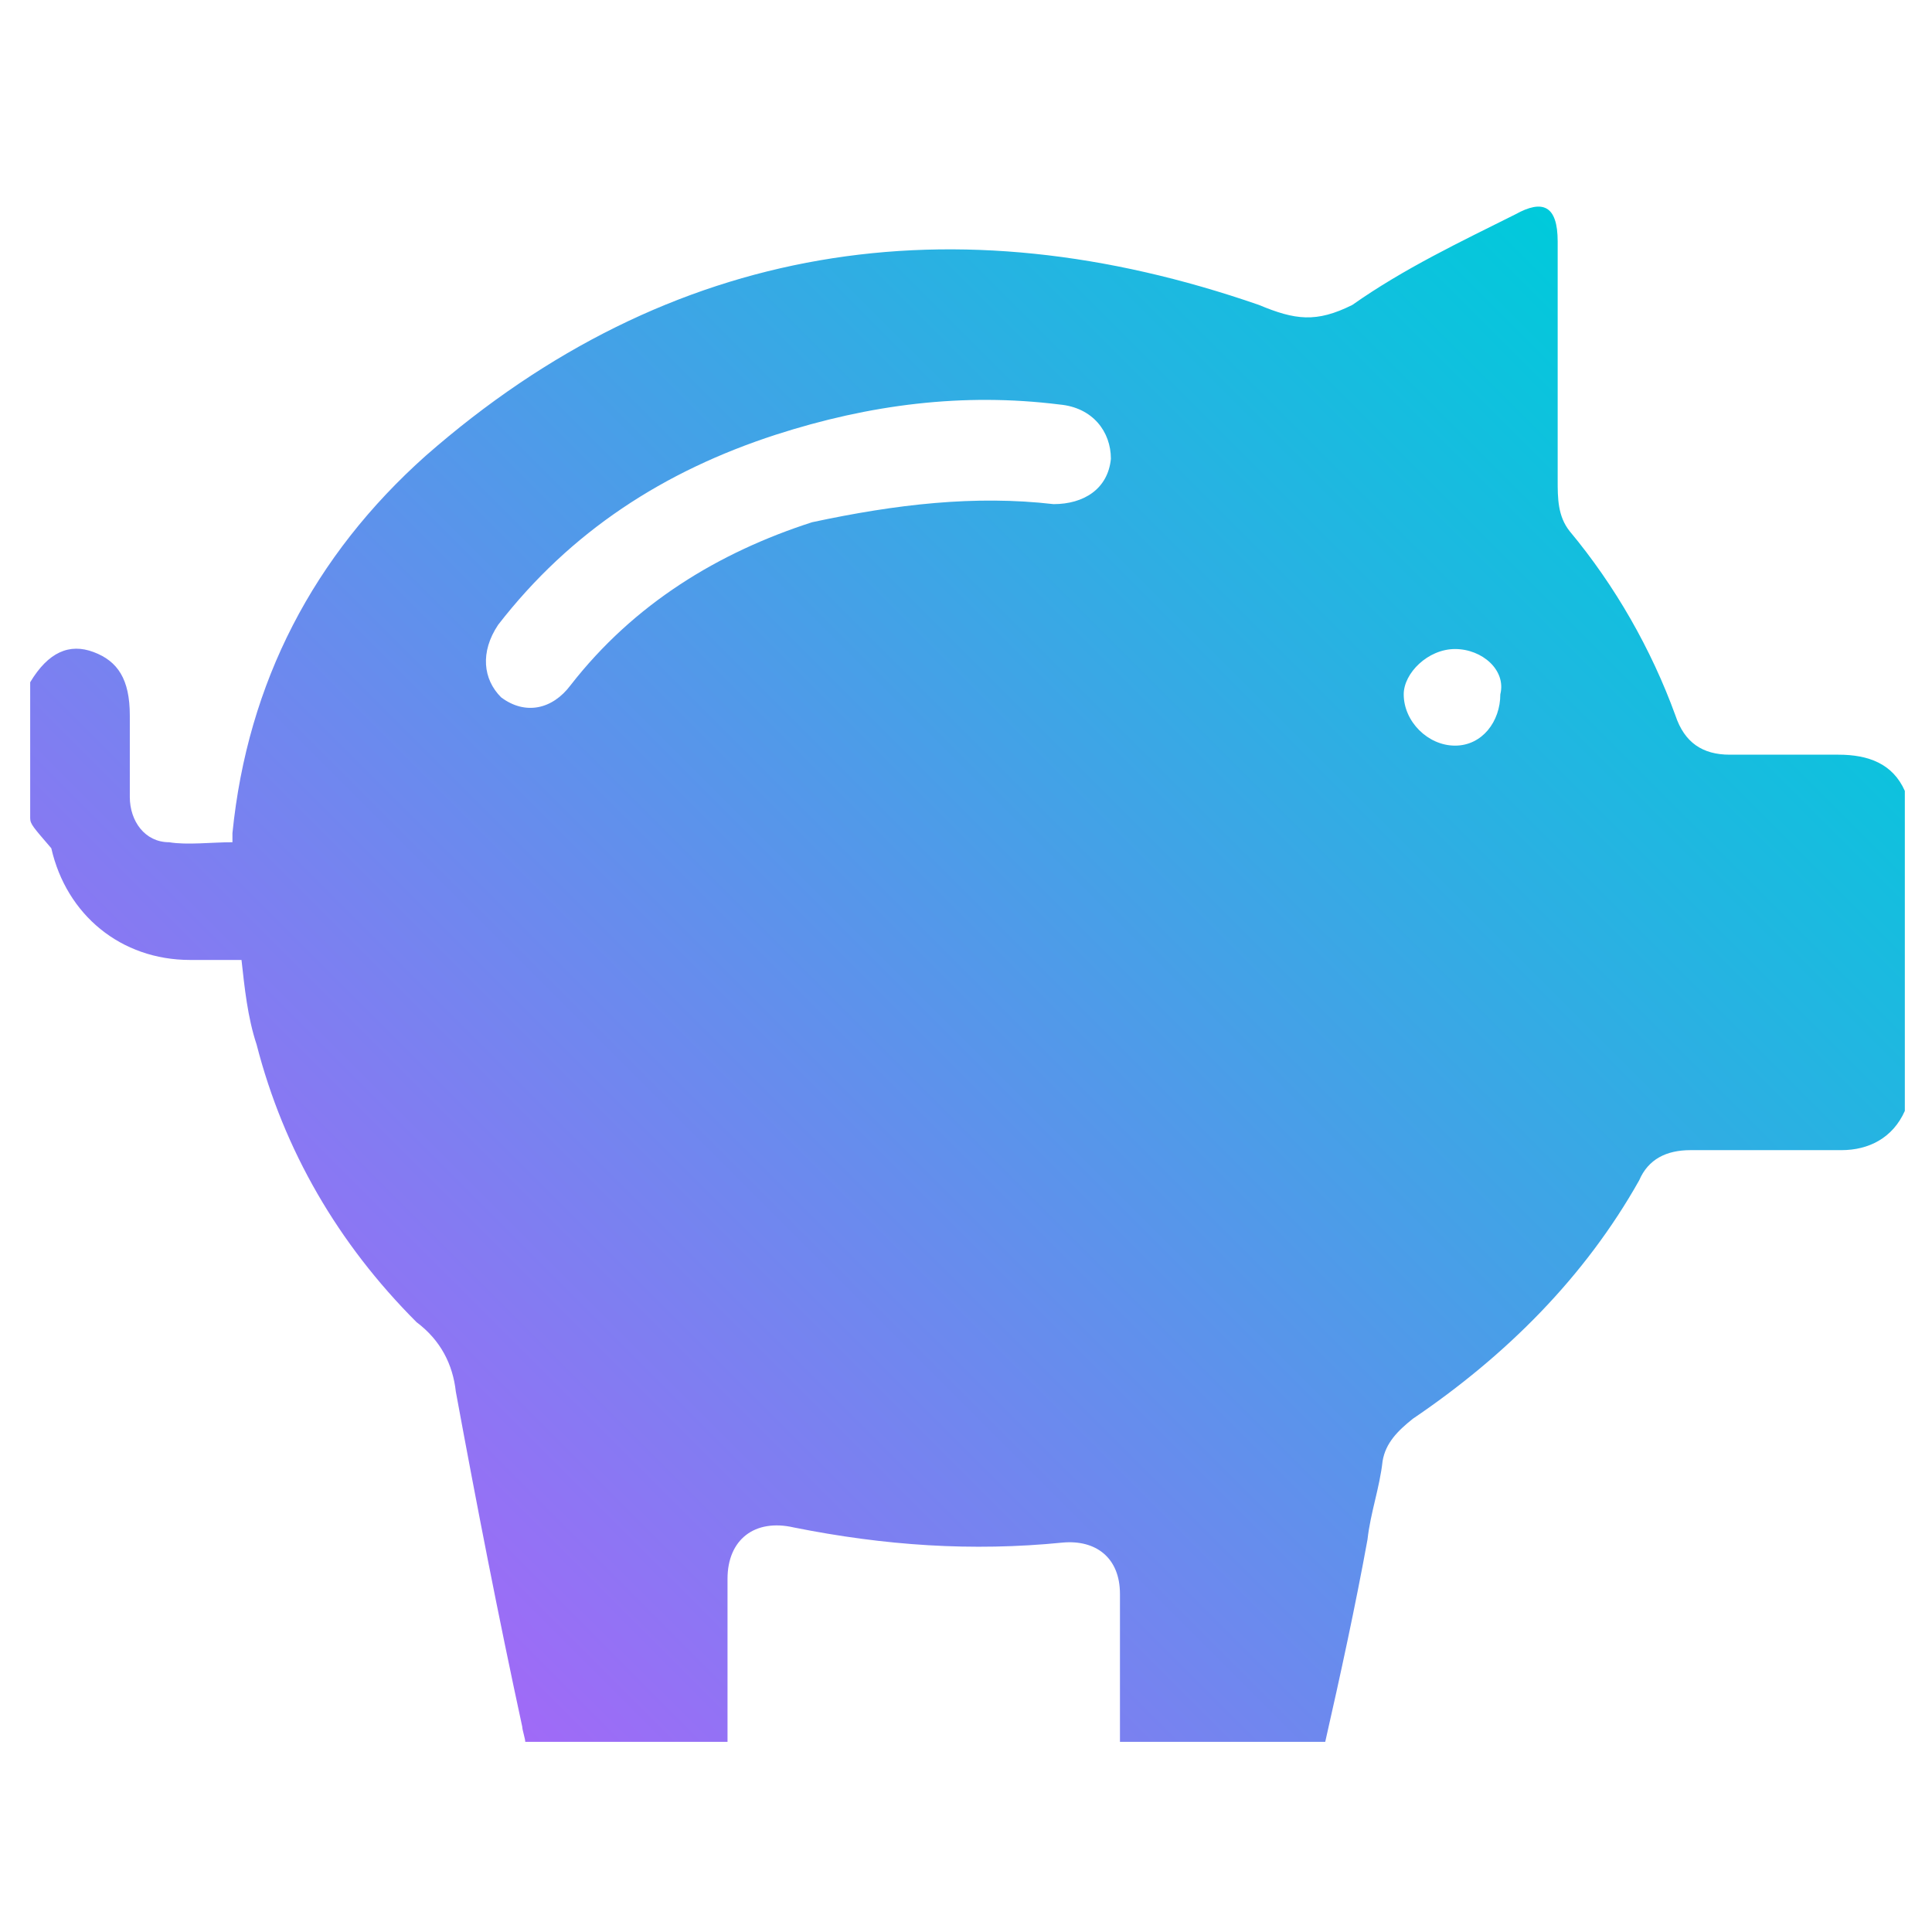
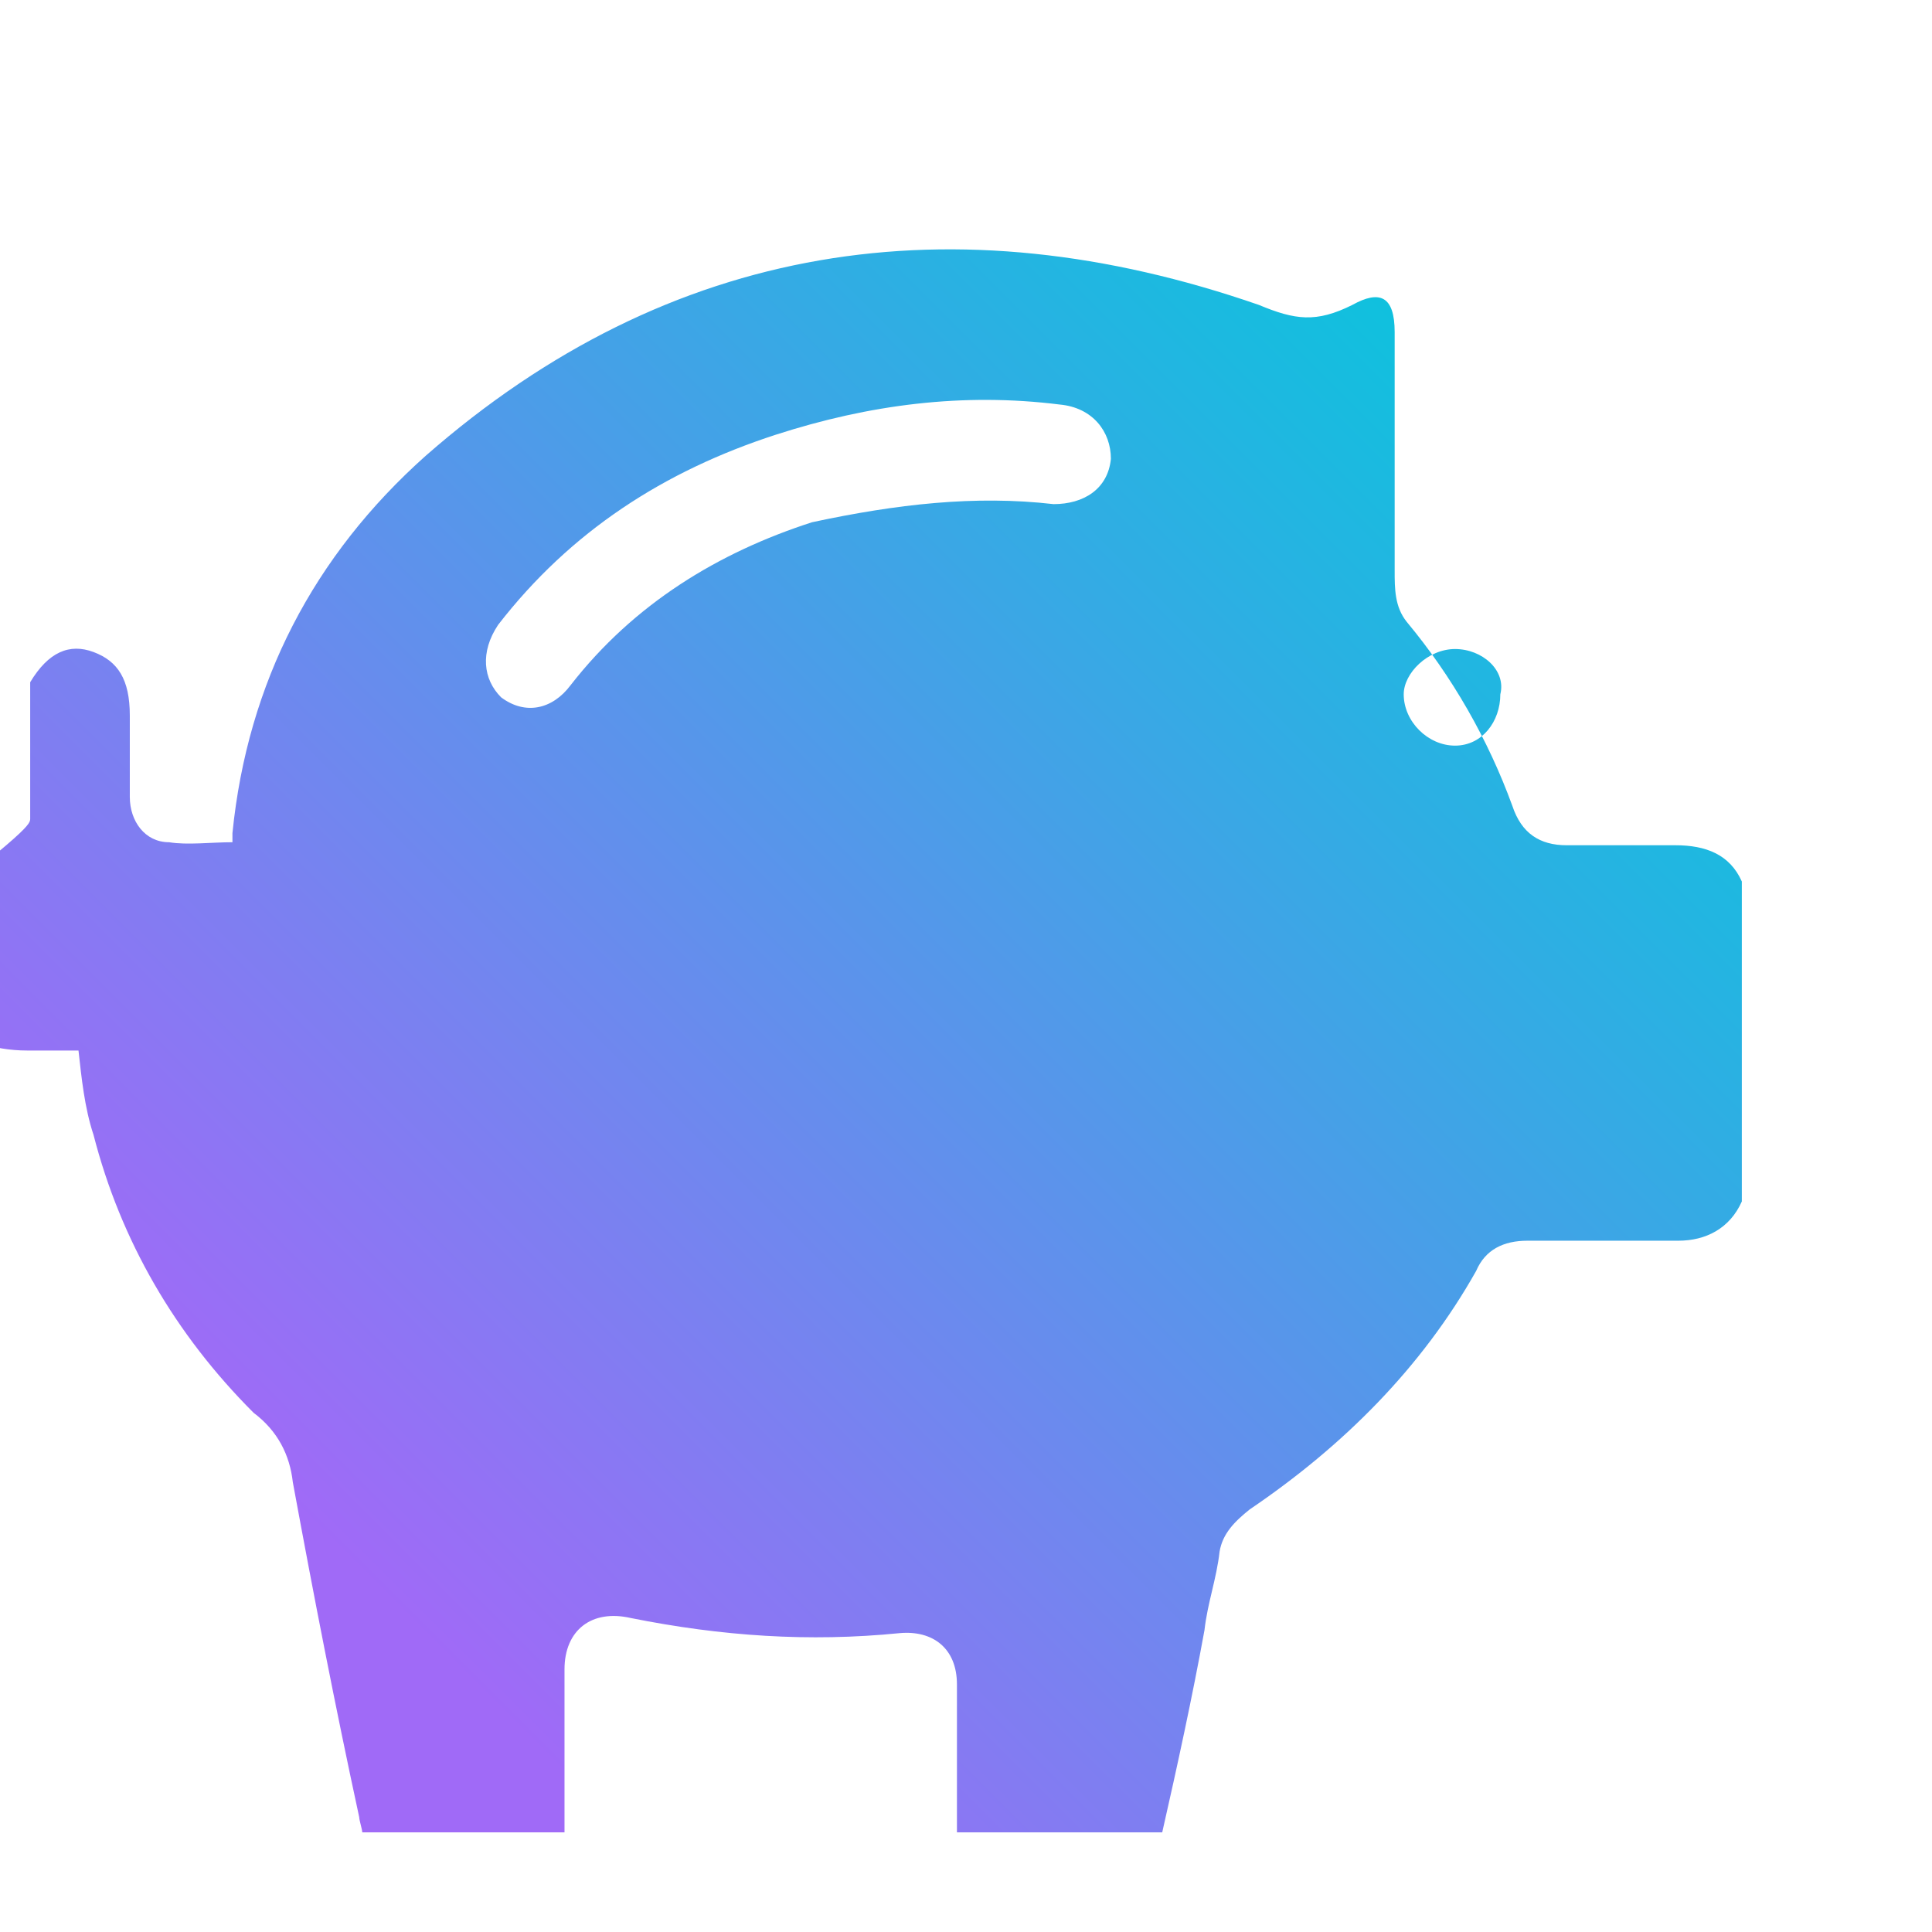
<svg xmlns="http://www.w3.org/2000/svg" version="1.1" id="Livello_1" x="0px" y="0px" viewBox="0 0 64 64" style="enable-background:new 0 0 64 64;" xml:space="preserve">
  <style type="text/css">
	.st0{fill:url(#SVGID_1_);}
</style>
  <g>
    <linearGradient id="SVGID_1_" gradientUnits="userSpaceOnUse" x1="11.169" y1="51.087" x2="53.35" y2="8.906" gradientTransform="matrix(1 0 0 1 0 0.268)">
      <stop offset="0" style="stop-color:#A06AF7" />
      <stop offset="1" style="stop-color:#00CADB" />
    </linearGradient>
-     <path class="st0" d="M1,27.1c0-1.5,0-3,0-4.5c0.6-1,1.3-1.3,2.1-1s1.2,0.9,1.2,2.1c0,0.9,0,1.8,0,2.7c0,0.8,0.5,1.5,1.3,1.5   c0.6,0.1,1.4,0,2.1,0c0-0.1,0-0.1,0-0.3c0.5-5,2.7-9.2,6.4-12.5c8.1-7.1,17.5-8.5,27.6-5c1.2,0.5,1.9,0.6,3.1,0   c1.7-1.2,3.6-2.1,5.4-3c0.9-0.5,1.4-0.3,1.4,0.9c0,1.5,0,3.2,0,4.8c0,1,0,2.1,0,3.1c0,0.6,0,1.2,0.4,1.7c1.5,1.8,2.7,3.9,3.5,6.1   c0.3,0.9,0.9,1.3,1.8,1.3c1.2,0,2.3,0,3.6,0c1,0,1.8,0.3,2.2,1.2c0,3.5,0,7.1,0,10.6c-0.4,0.9-1.2,1.3-2.1,1.3c-1.7,0-3.4,0-5,0   c-0.8,0-1.4,0.3-1.7,1c-1.8,3.2-4.4,5.8-7.5,7.9c-0.5,0.4-0.9,0.8-1,1.4c-0.1,0.9-0.4,1.7-0.5,2.6c-0.4,2.2-0.9,4.5-1.4,6.7   c-2.3,0-4.5,0-6.8,0c0-0.3,0-0.5,0-0.6c0-1.4,0-2.8,0-4.3c0-1.2-0.8-1.8-1.9-1.7c-3,0.3-5.9,0.1-8.9-0.5c-1.3-0.3-2.2,0.4-2.2,1.7   c0,1.5,0,3.2,0,4.8c0,0.3,0,0.4,0,0.6c-2.3,0-4.5,0-6.7,0c0-0.1-0.1-0.4-0.1-0.5c-0.8-3.7-1.5-7.3-2.2-11.1   c-0.1-0.9-0.5-1.7-1.3-2.3c-2.6-2.6-4.4-5.7-5.3-9.2c-0.3-0.9-0.4-1.9-0.5-2.8c-0.5,0-1.2,0-1.7,0c-2.3,0-4.1-1.5-4.6-3.7   C1.1,27.4,1,27.3,1,27.1z M34.9,16.7c1,0,1.8-0.5,1.9-1.5c0-0.9-0.6-1.7-1.7-1.8c-3.2-0.4-6.3,0-9.4,1c-3.7,1.2-6.8,3.2-9.2,6.3   c-0.6,0.9-0.5,1.8,0.1,2.4c0.8,0.6,1.7,0.4,2.3-0.4c2.1-2.7,4.9-4.4,8-5.4C29.7,16.7,32.3,16.4,34.9,16.7z M48.2,21.5   c-0.9,0-1.7,0.8-1.7,1.5c0,0.9,0.8,1.7,1.7,1.7s1.5-0.8,1.5-1.7C49.9,22.2,49.1,21.5,48.2,21.5z" />
+     <path class="st0" d="M1,27.1c0-1.5,0-3,0-4.5c0.6-1,1.3-1.3,2.1-1s1.2,0.9,1.2,2.1c0,0.9,0,1.8,0,2.7c0,0.8,0.5,1.5,1.3,1.5   c0.6,0.1,1.4,0,2.1,0c0-0.1,0-0.1,0-0.3c0.5-5,2.7-9.2,6.4-12.5c8.1-7.1,17.5-8.5,27.6-5c1.2,0.5,1.9,0.6,3.1,0   c0.9-0.5,1.4-0.3,1.4,0.9c0,1.5,0,3.2,0,4.8c0,1,0,2.1,0,3.1c0,0.6,0,1.2,0.4,1.7c1.5,1.8,2.7,3.9,3.5,6.1   c0.3,0.9,0.9,1.3,1.8,1.3c1.2,0,2.3,0,3.6,0c1,0,1.8,0.3,2.2,1.2c0,3.5,0,7.1,0,10.6c-0.4,0.9-1.2,1.3-2.1,1.3c-1.7,0-3.4,0-5,0   c-0.8,0-1.4,0.3-1.7,1c-1.8,3.2-4.4,5.8-7.5,7.9c-0.5,0.4-0.9,0.8-1,1.4c-0.1,0.9-0.4,1.7-0.5,2.6c-0.4,2.2-0.9,4.5-1.4,6.7   c-2.3,0-4.5,0-6.8,0c0-0.3,0-0.5,0-0.6c0-1.4,0-2.8,0-4.3c0-1.2-0.8-1.8-1.9-1.7c-3,0.3-5.9,0.1-8.9-0.5c-1.3-0.3-2.2,0.4-2.2,1.7   c0,1.5,0,3.2,0,4.8c0,0.3,0,0.4,0,0.6c-2.3,0-4.5,0-6.7,0c0-0.1-0.1-0.4-0.1-0.5c-0.8-3.7-1.5-7.3-2.2-11.1   c-0.1-0.9-0.5-1.7-1.3-2.3c-2.6-2.6-4.4-5.7-5.3-9.2c-0.3-0.9-0.4-1.9-0.5-2.8c-0.5,0-1.2,0-1.7,0c-2.3,0-4.1-1.5-4.6-3.7   C1.1,27.4,1,27.3,1,27.1z M34.9,16.7c1,0,1.8-0.5,1.9-1.5c0-0.9-0.6-1.7-1.7-1.8c-3.2-0.4-6.3,0-9.4,1c-3.7,1.2-6.8,3.2-9.2,6.3   c-0.6,0.9-0.5,1.8,0.1,2.4c0.8,0.6,1.7,0.4,2.3-0.4c2.1-2.7,4.9-4.4,8-5.4C29.7,16.7,32.3,16.4,34.9,16.7z M48.2,21.5   c-0.9,0-1.7,0.8-1.7,1.5c0,0.9,0.8,1.7,1.7,1.7s1.5-0.8,1.5-1.7C49.9,22.2,49.1,21.5,48.2,21.5z" />
  </g>
</svg>